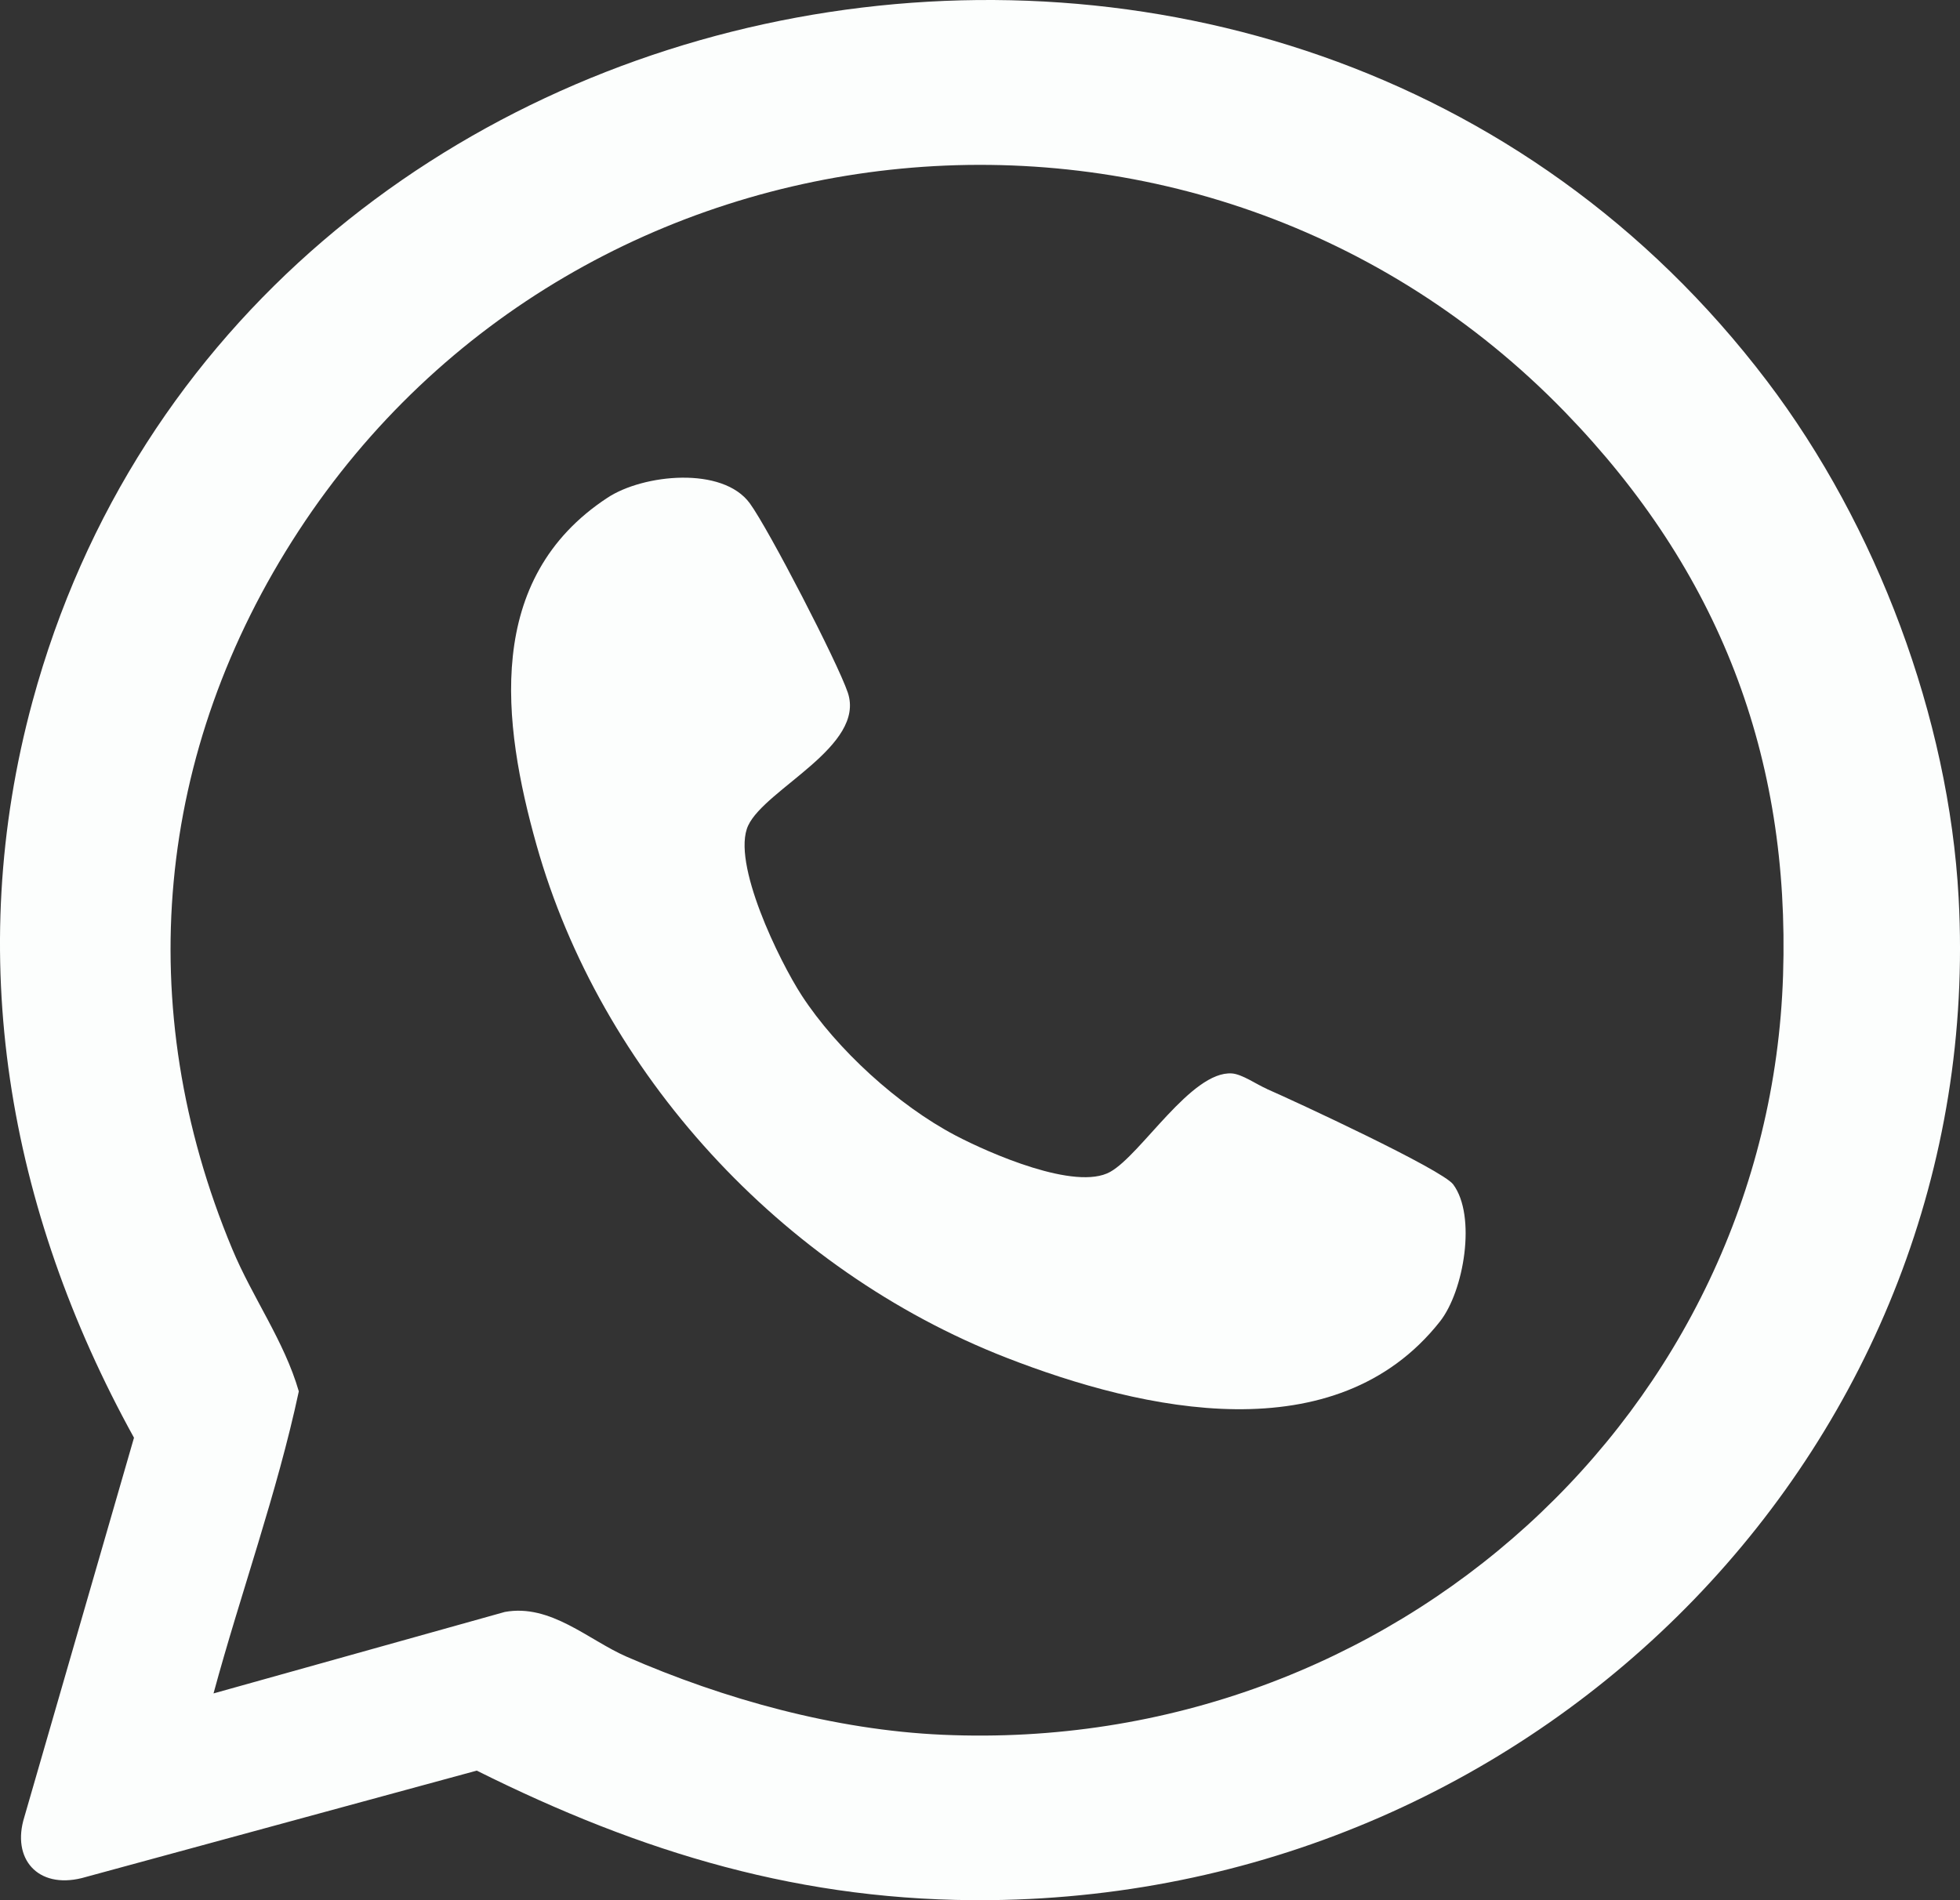
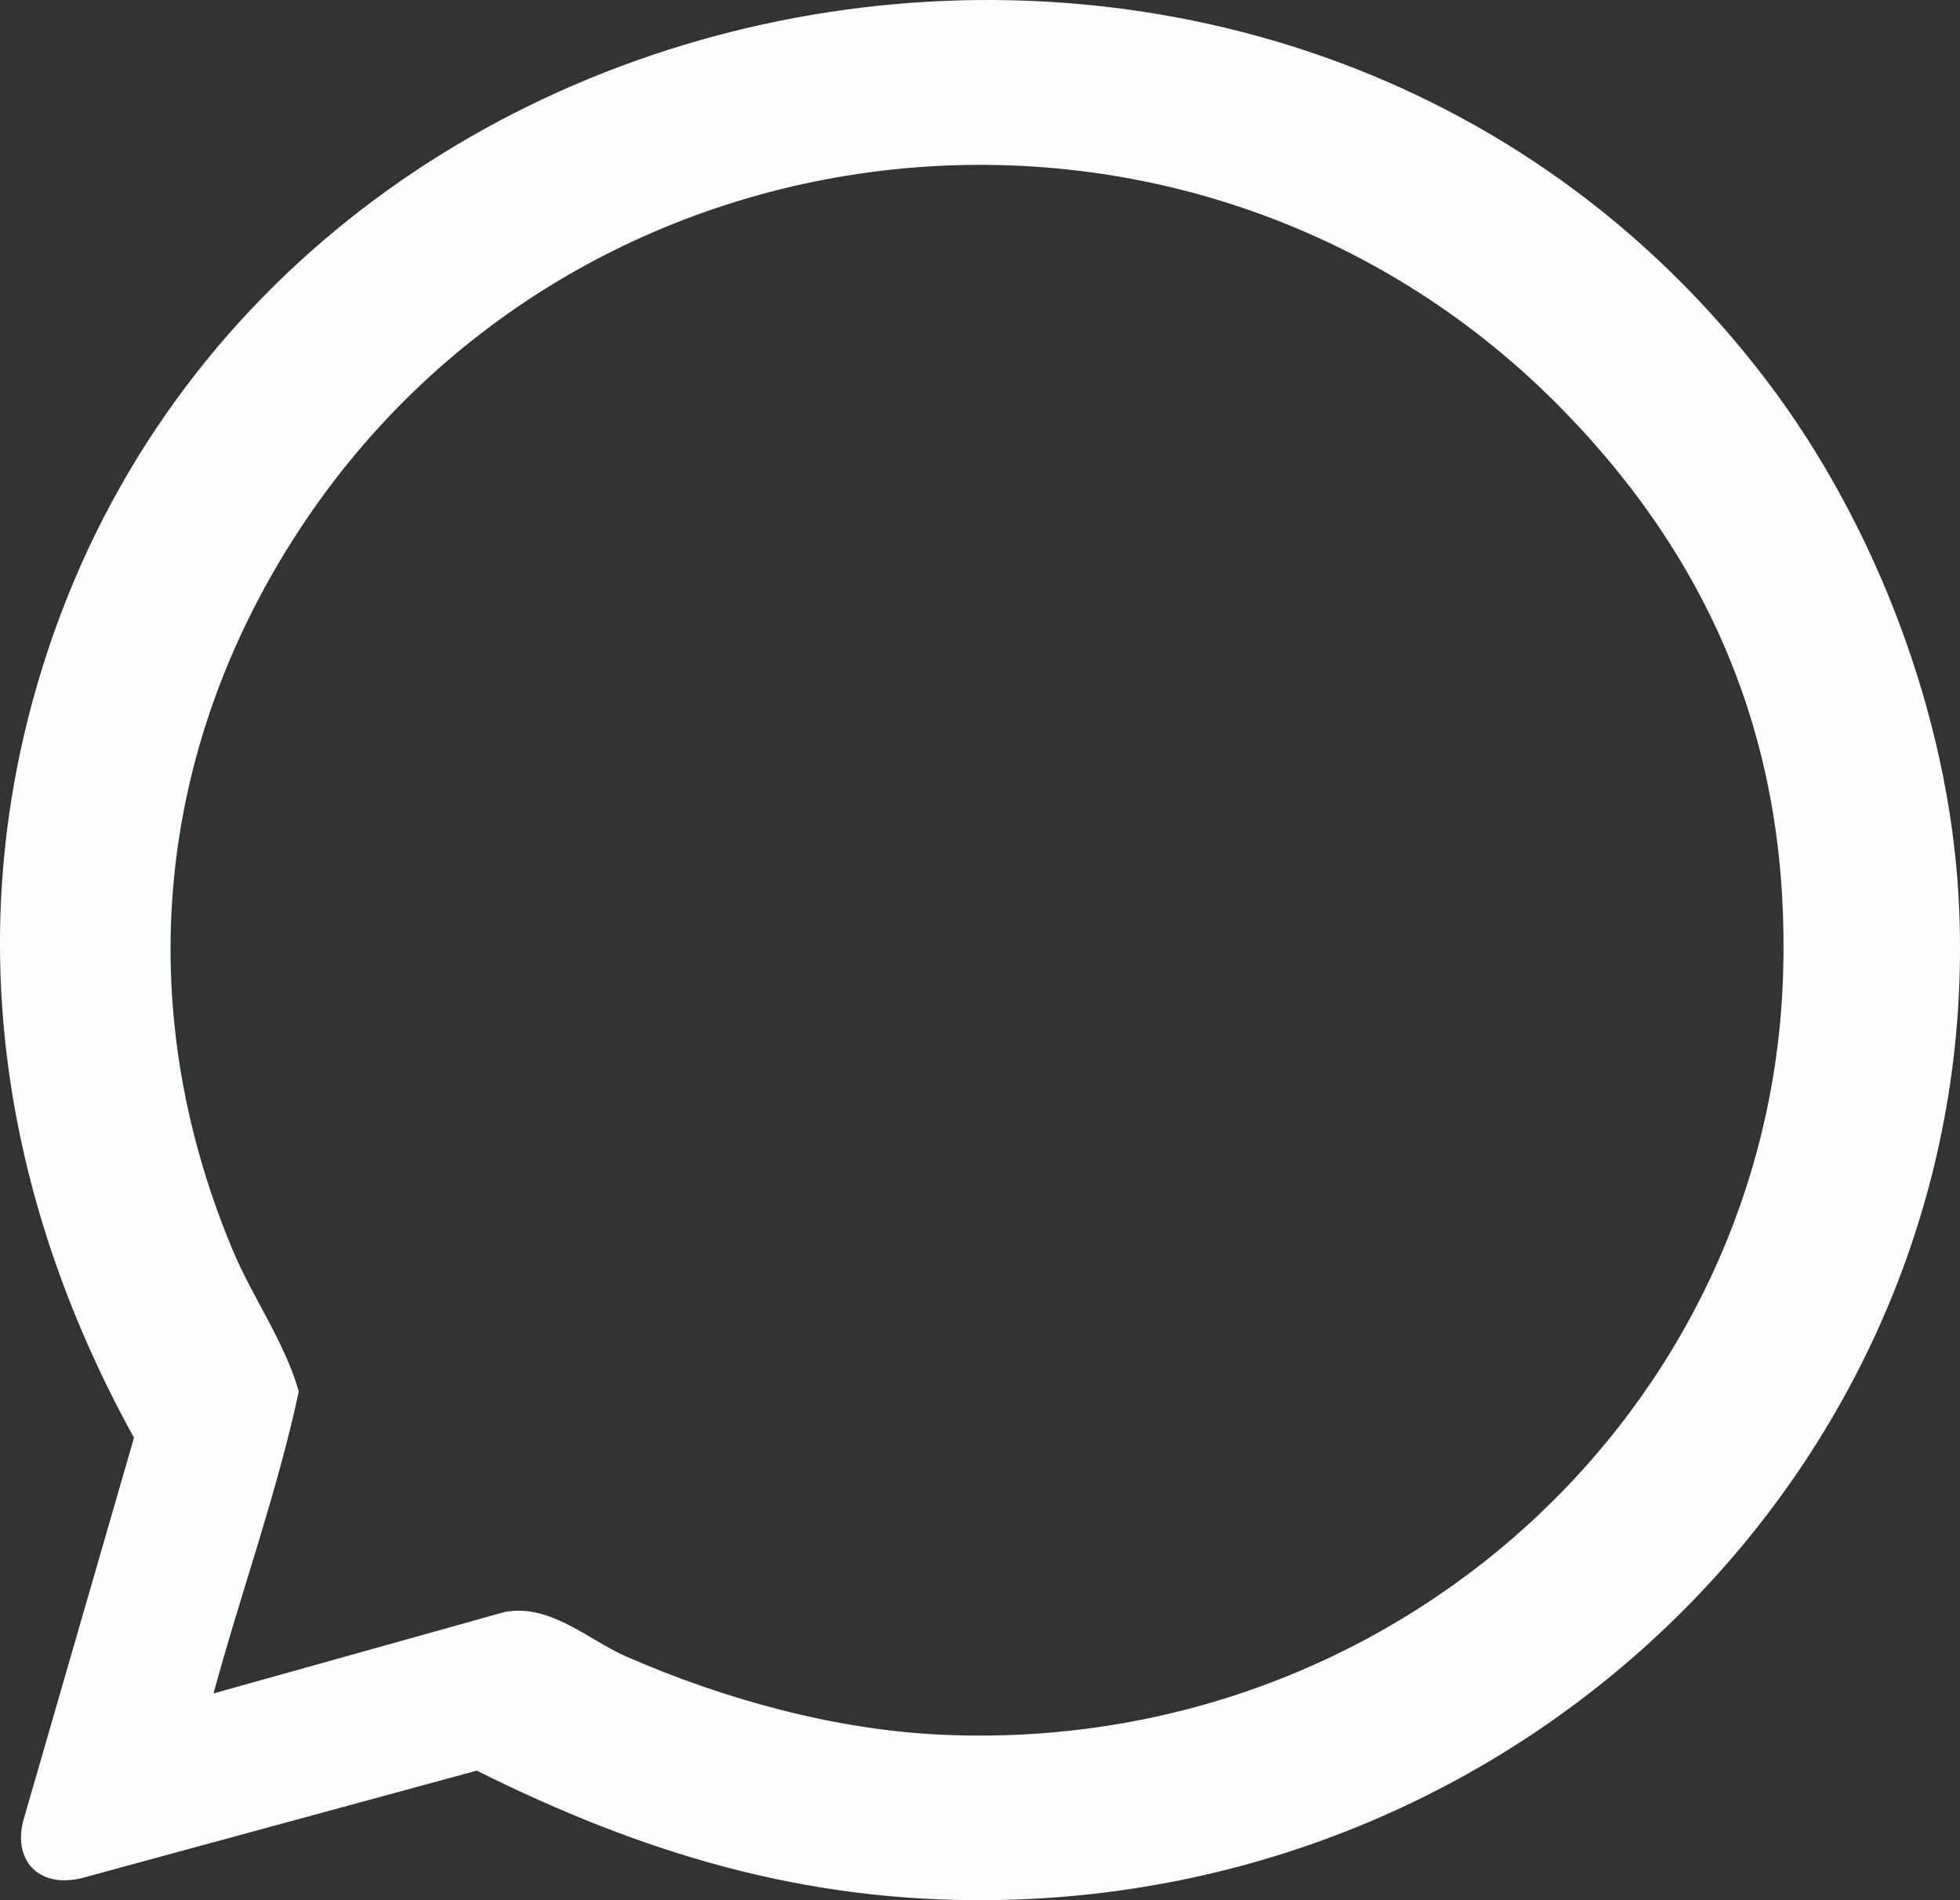
<svg xmlns="http://www.w3.org/2000/svg" width="33" height="32" viewBox="0 0 33 32" fill="none">
  <rect x="0" y="0" width="33" height="32" fill="#333333" stroke="none" />
  <g clip-path="url(#clip0_193_301)">
    <path d="M29.752 6.419C31.599 8.853 32.812 12.088 32.977 15.119C33.471 24.217 26.041 31.902 16.674 31.999C13.517 32.032 10.801 31.202 8.027 29.818L1.376 31.628C0.632 31.811 0.192 31.3 0.409 30.602L2.256 24.212C0.129 20.358 -0.615 16.098 0.547 11.813C4.026 -1.008 21.636 -4.28 29.752 6.419ZM5.027 8.942C2.612 12.641 2.207 16.951 3.91 21.033C4.252 21.855 4.785 22.581 5.031 23.431C4.665 25.145 4.055 26.821 3.595 28.518L8.499 27.146C9.269 27.004 9.908 27.619 10.547 27.898C12.188 28.615 14.059 29.134 15.867 29.214C23.477 29.552 29.786 23.747 30.021 16.423C30.14 12.737 28.949 9.622 26.349 6.939C20.221 0.622 9.784 1.657 5.027 8.942Z" fill="#FCFEFD" />
-     <path d="M21.33 18.339C21.809 18.548 24.28 19.695 24.467 19.946C24.861 20.476 24.65 21.741 24.243 22.256C22.489 24.477 19.261 23.768 16.941 22.863C13.146 21.382 10.111 18.056 9.033 14.229C8.455 12.174 8.15 9.746 10.228 8.382C10.832 7.984 12.167 7.848 12.625 8.477C12.943 8.913 14.102 11.155 14.274 11.663C14.578 12.565 12.887 13.282 12.597 13.902C12.308 14.521 13.123 16.187 13.499 16.765C14.087 17.668 15.119 18.613 16.088 19.122C16.656 19.42 18.11 20.06 18.692 19.735C19.216 19.442 20.057 18.033 20.74 18.077C20.913 18.089 21.156 18.262 21.329 18.337L21.33 18.339Z" fill="#FCFEFD" />
  </g>
  <defs>
    <clipPath id="clip0_193_301">
      <rect width="33" height="32" fill="white" />
    </clipPath>
  </defs>
</svg>